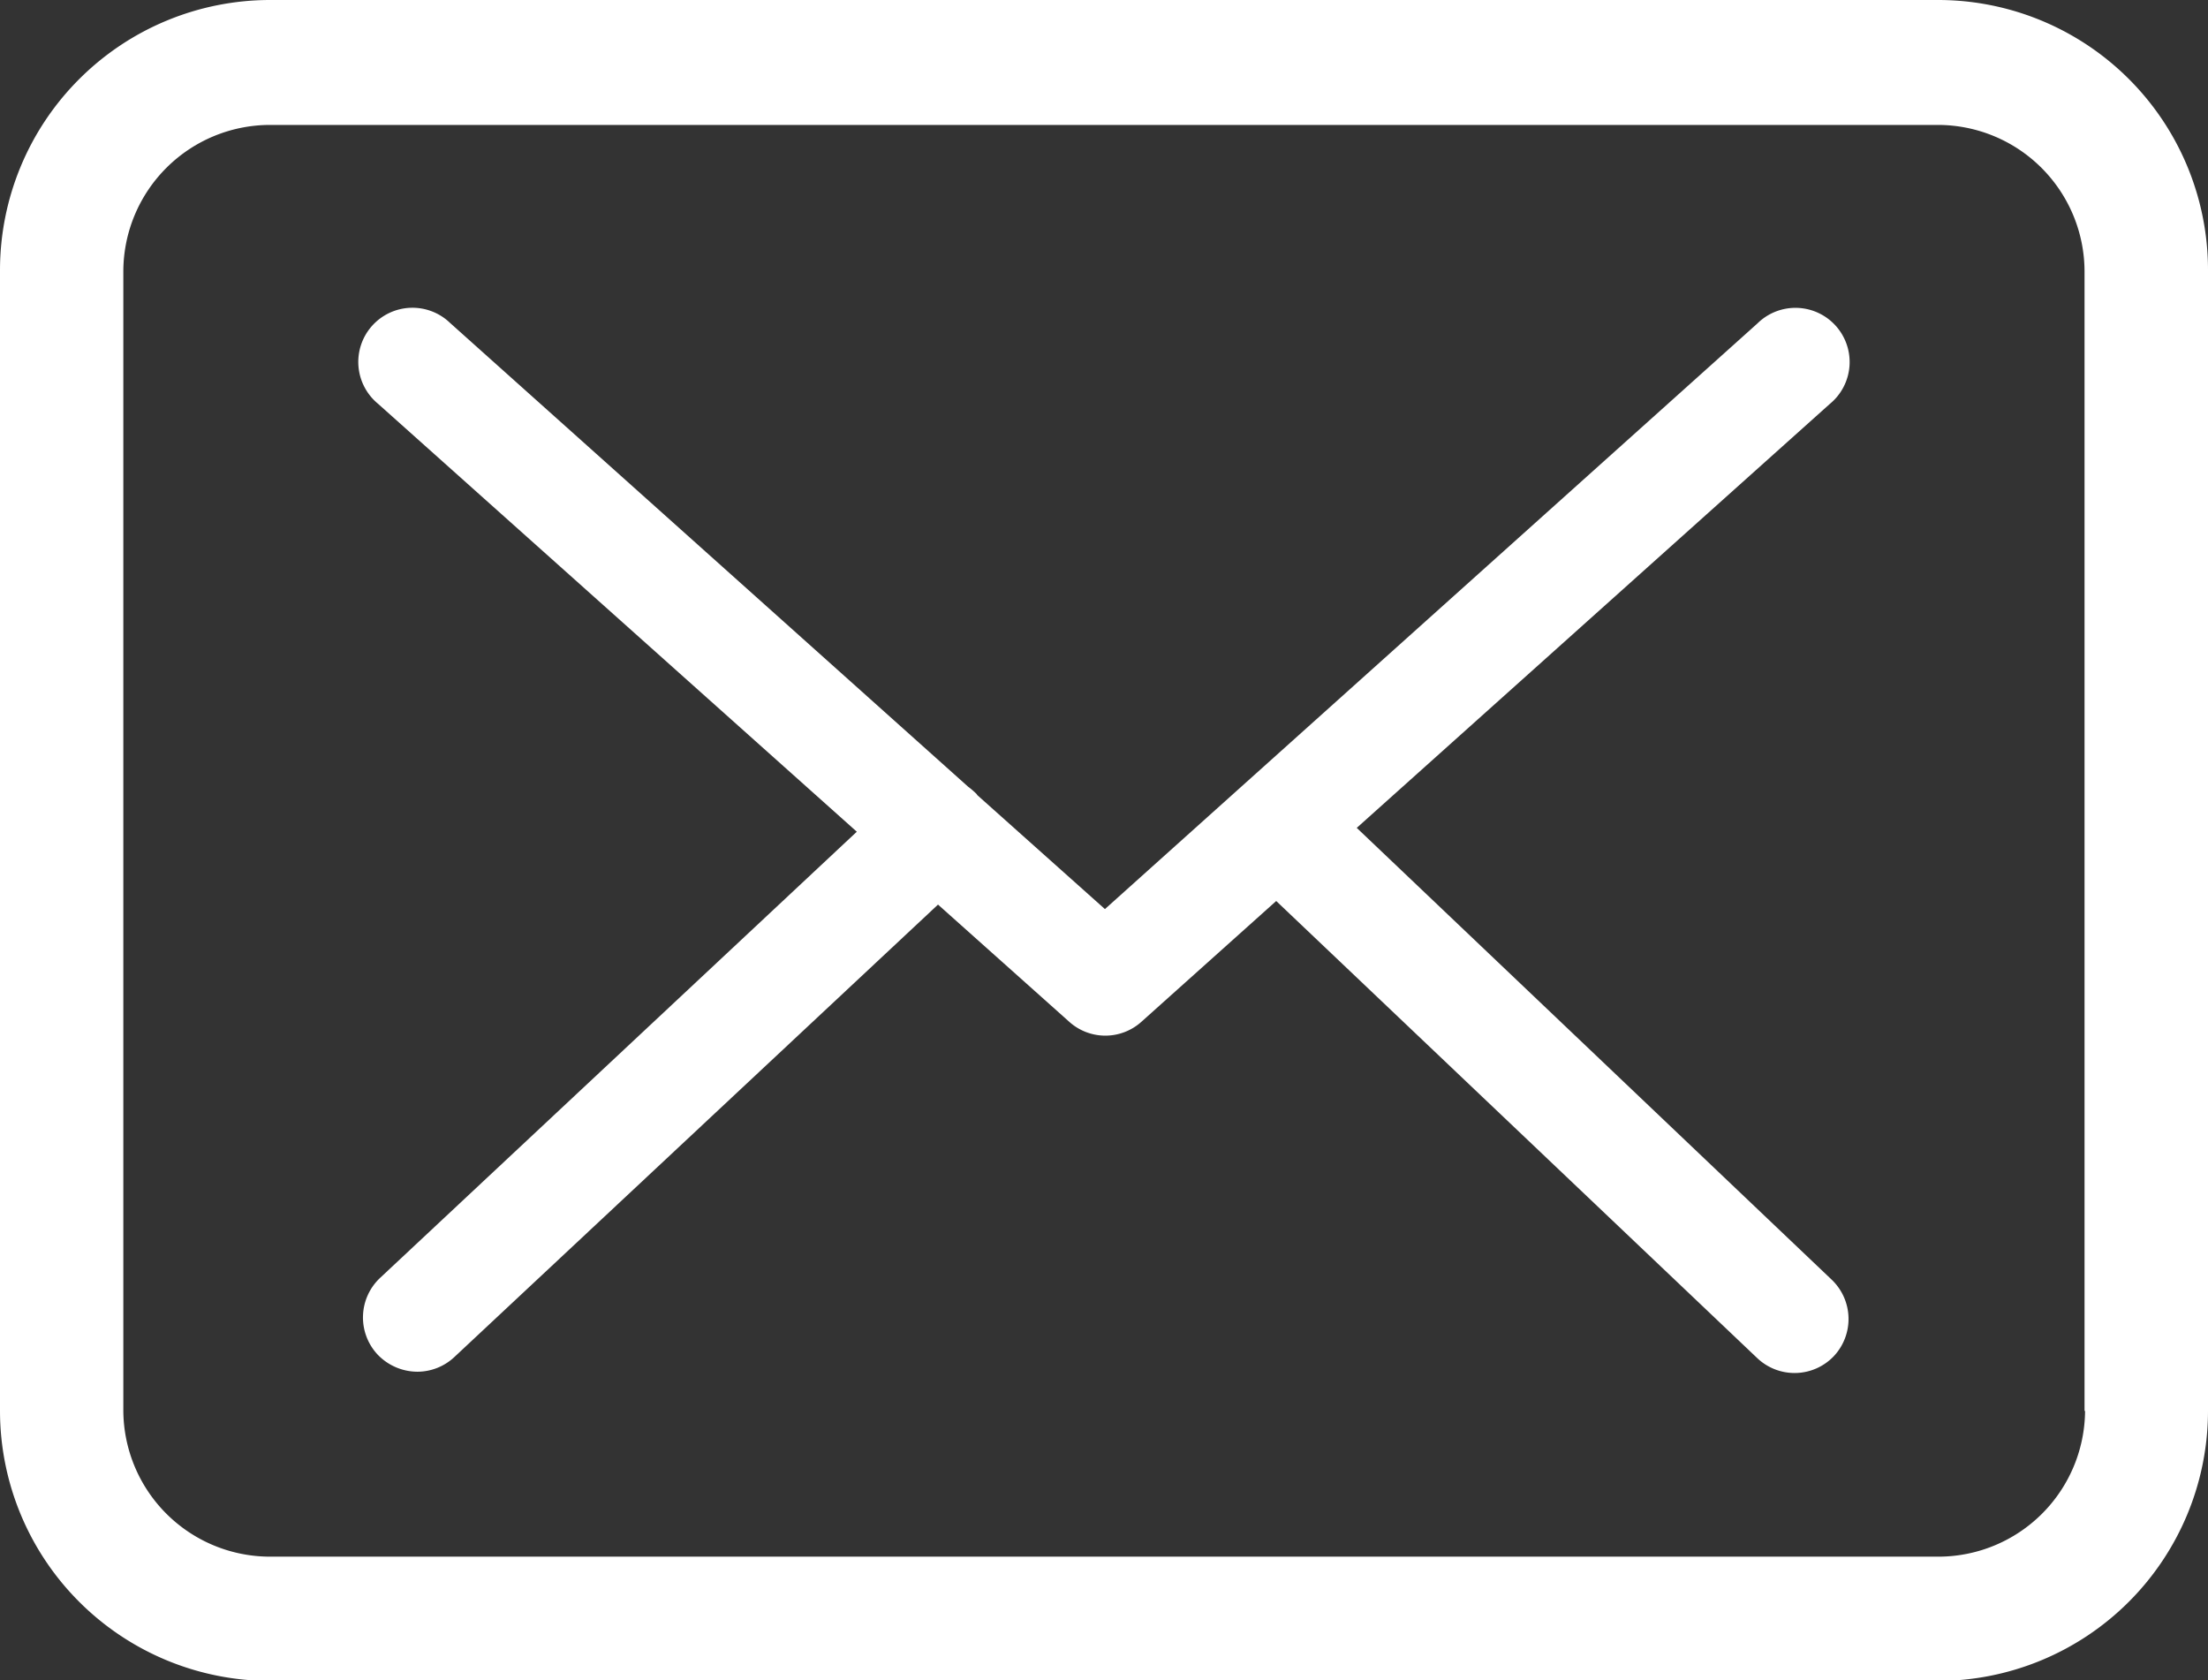
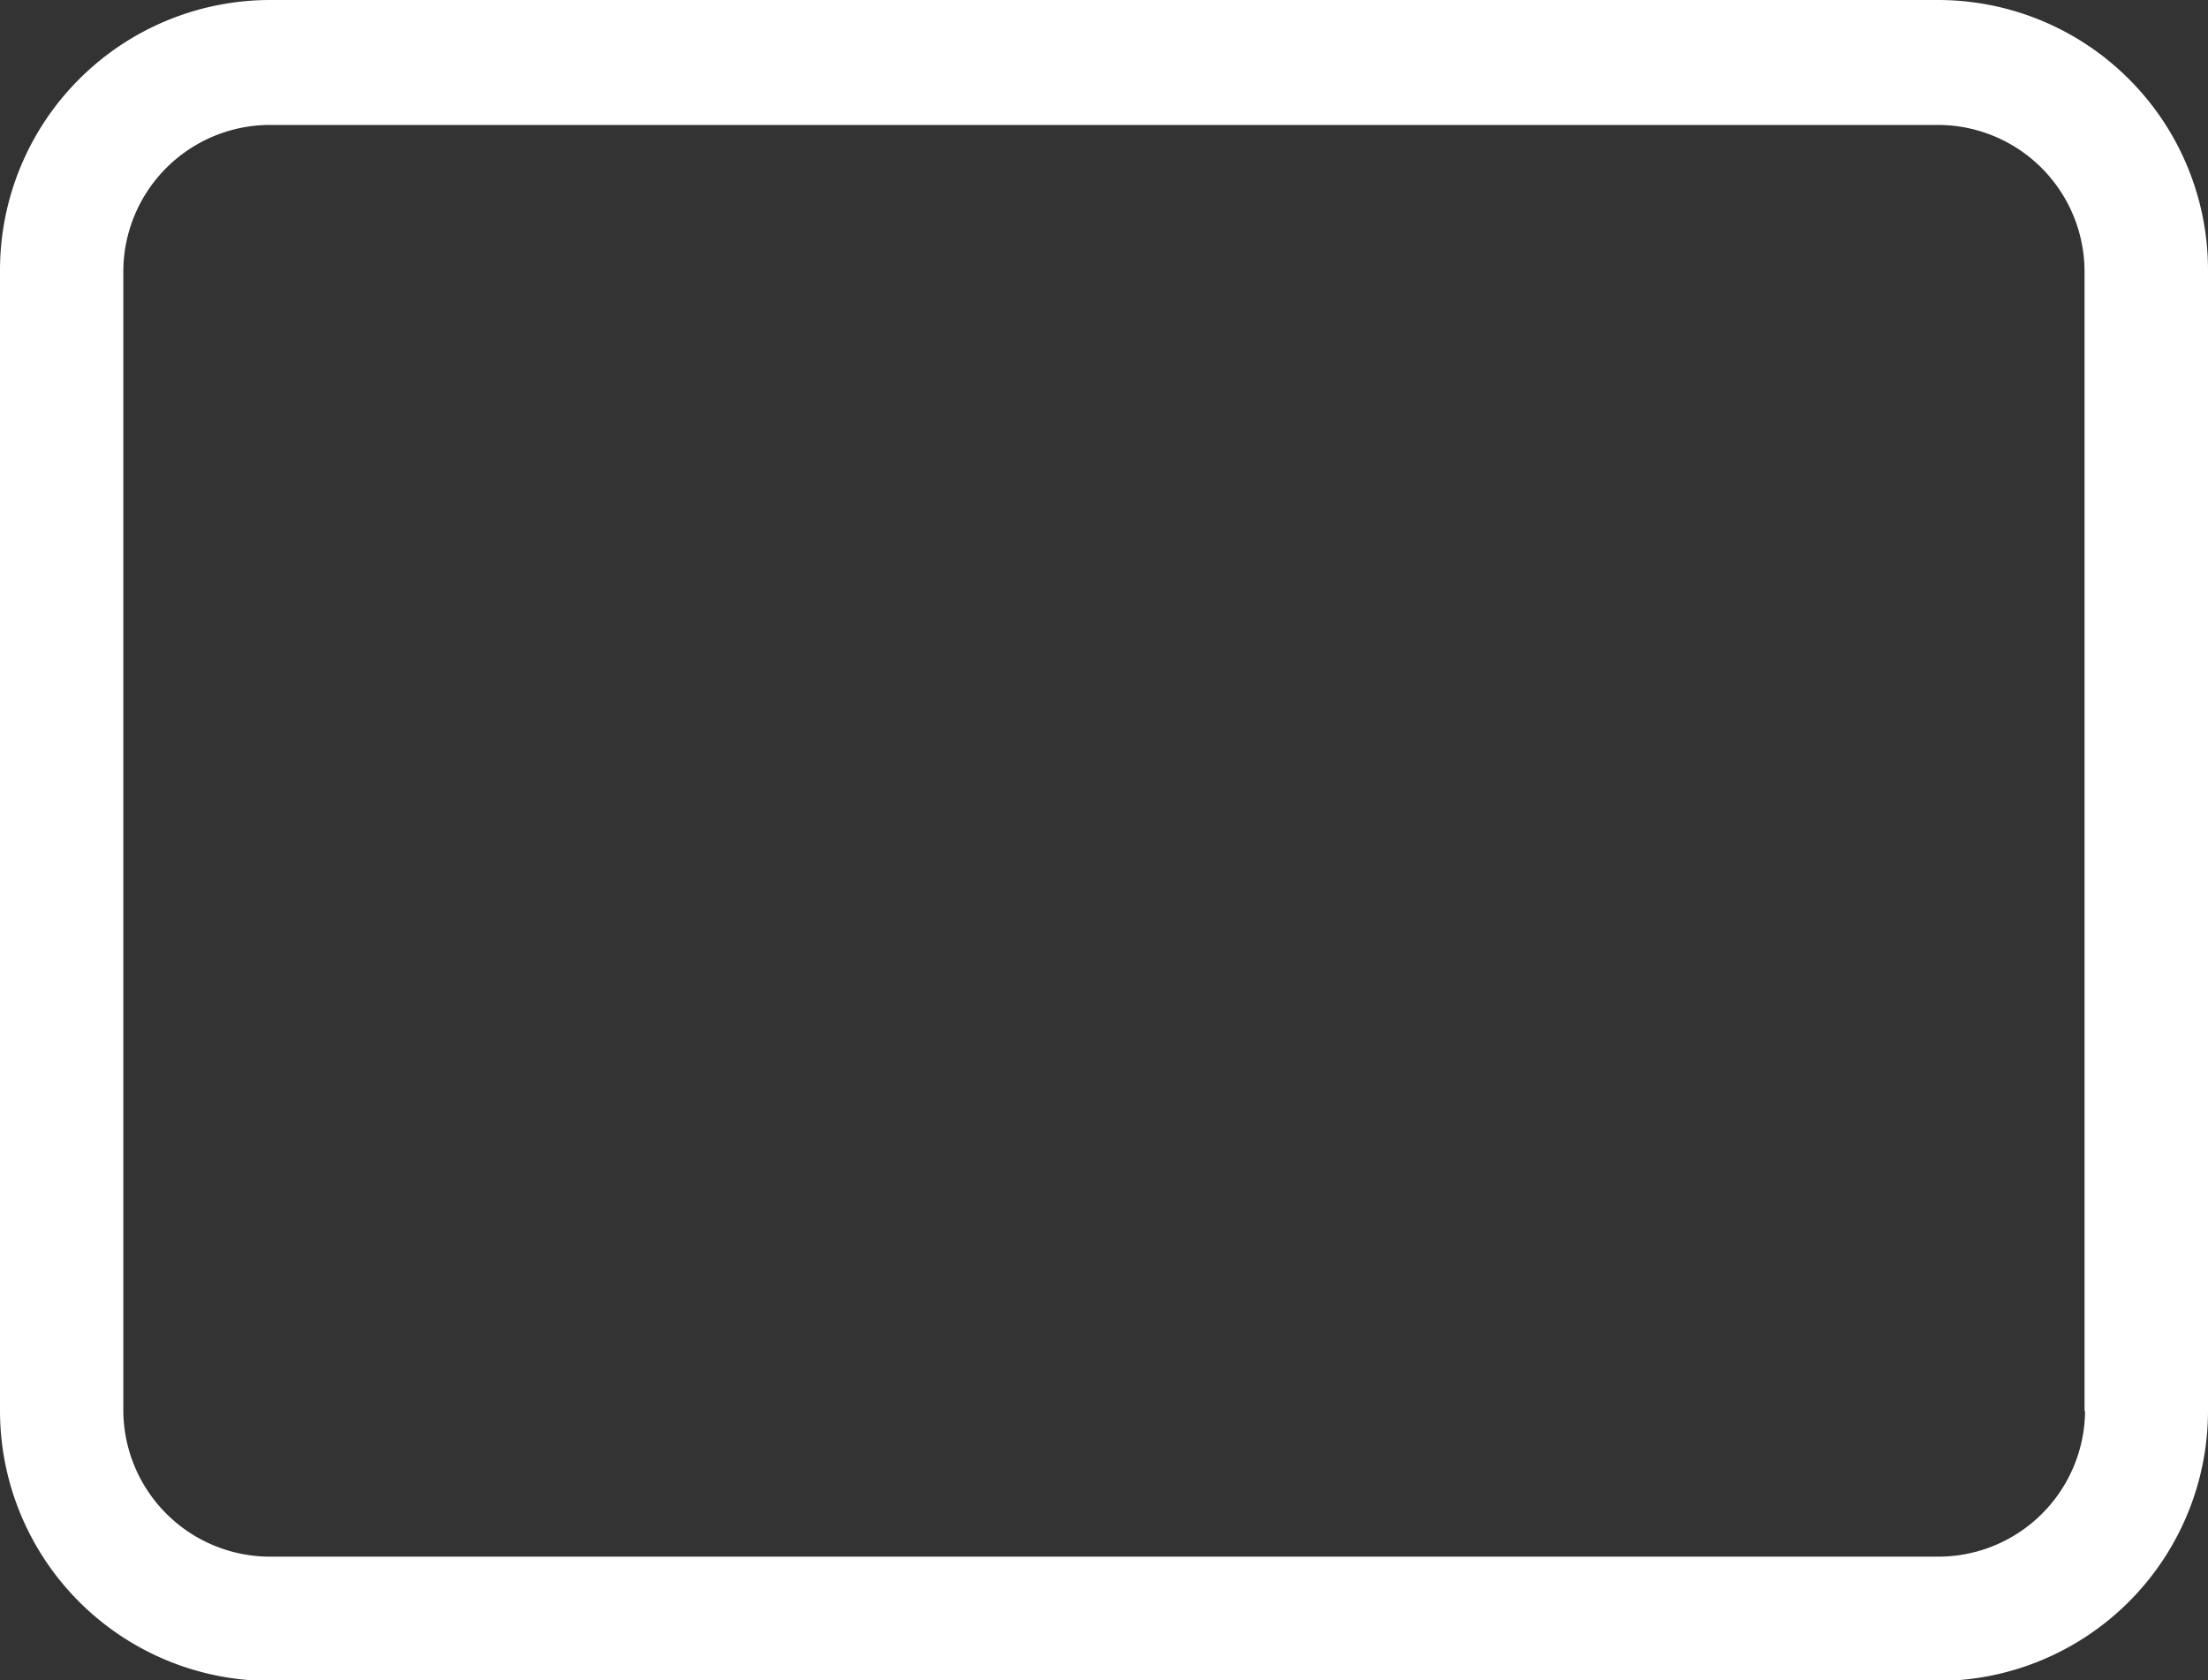
<svg xmlns="http://www.w3.org/2000/svg" width="16.668" height="12.684" viewBox="0 0 16.668 12.684">
  <rect x="0" y="0" width="16.668" height="12.684" fill="#333333" stroke="none" />
  <g id="envelope" transform="translate(0)">
    <g id="Grupo_27420" data-name="Grupo 27420" transform="translate(0 0)">
      <path id="Caminho_87117" data-name="Caminho 87117" d="M14.633,57.75H2.038A2.04,2.04,0,0,0,0,59.788V68.4a2.04,2.04,0,0,0,2.038,2.038H14.629A2.04,2.04,0,0,0,16.668,68.4v-8.6A2.038,2.038,0,0,0,14.633,57.75ZM15.74,68.4A1.108,1.108,0,0,1,14.633,69.5H2.038A1.108,1.108,0,0,1,.931,68.4v-8.6a1.108,1.108,0,0,1,1.107-1.107H14.629a1.108,1.108,0,0,1,1.107,1.107v8.6Z" transform="translate(0 -57.75)" fill="#fff" />
-       <path id="Caminho_87118" data-name="Caminho 87118" d="M63.277,112.82l3.571-3.2a.409.409,0,1,0-.547-.607l-4.925,4.42-.961-.858s-.006-.006-.006-.009a.6.6,0,0,0-.066-.057l-3.91-3.5a.409.409,0,1,0-.544.61l3.614,3.23-3.6,3.369a.41.41,0,0,0-.018.577.417.417,0,0,0,.3.13.409.409,0,0,0,.278-.109l3.653-3.417.991.885a.407.407,0,0,0,.544,0l1.018-.912,3.632,3.451a.409.409,0,0,0,.577-.015.41.41,0,0,0-.015-.577Z" transform="translate(-53.035 -106.571)" fill="#fff" />
    </g>
  </g>
</svg>